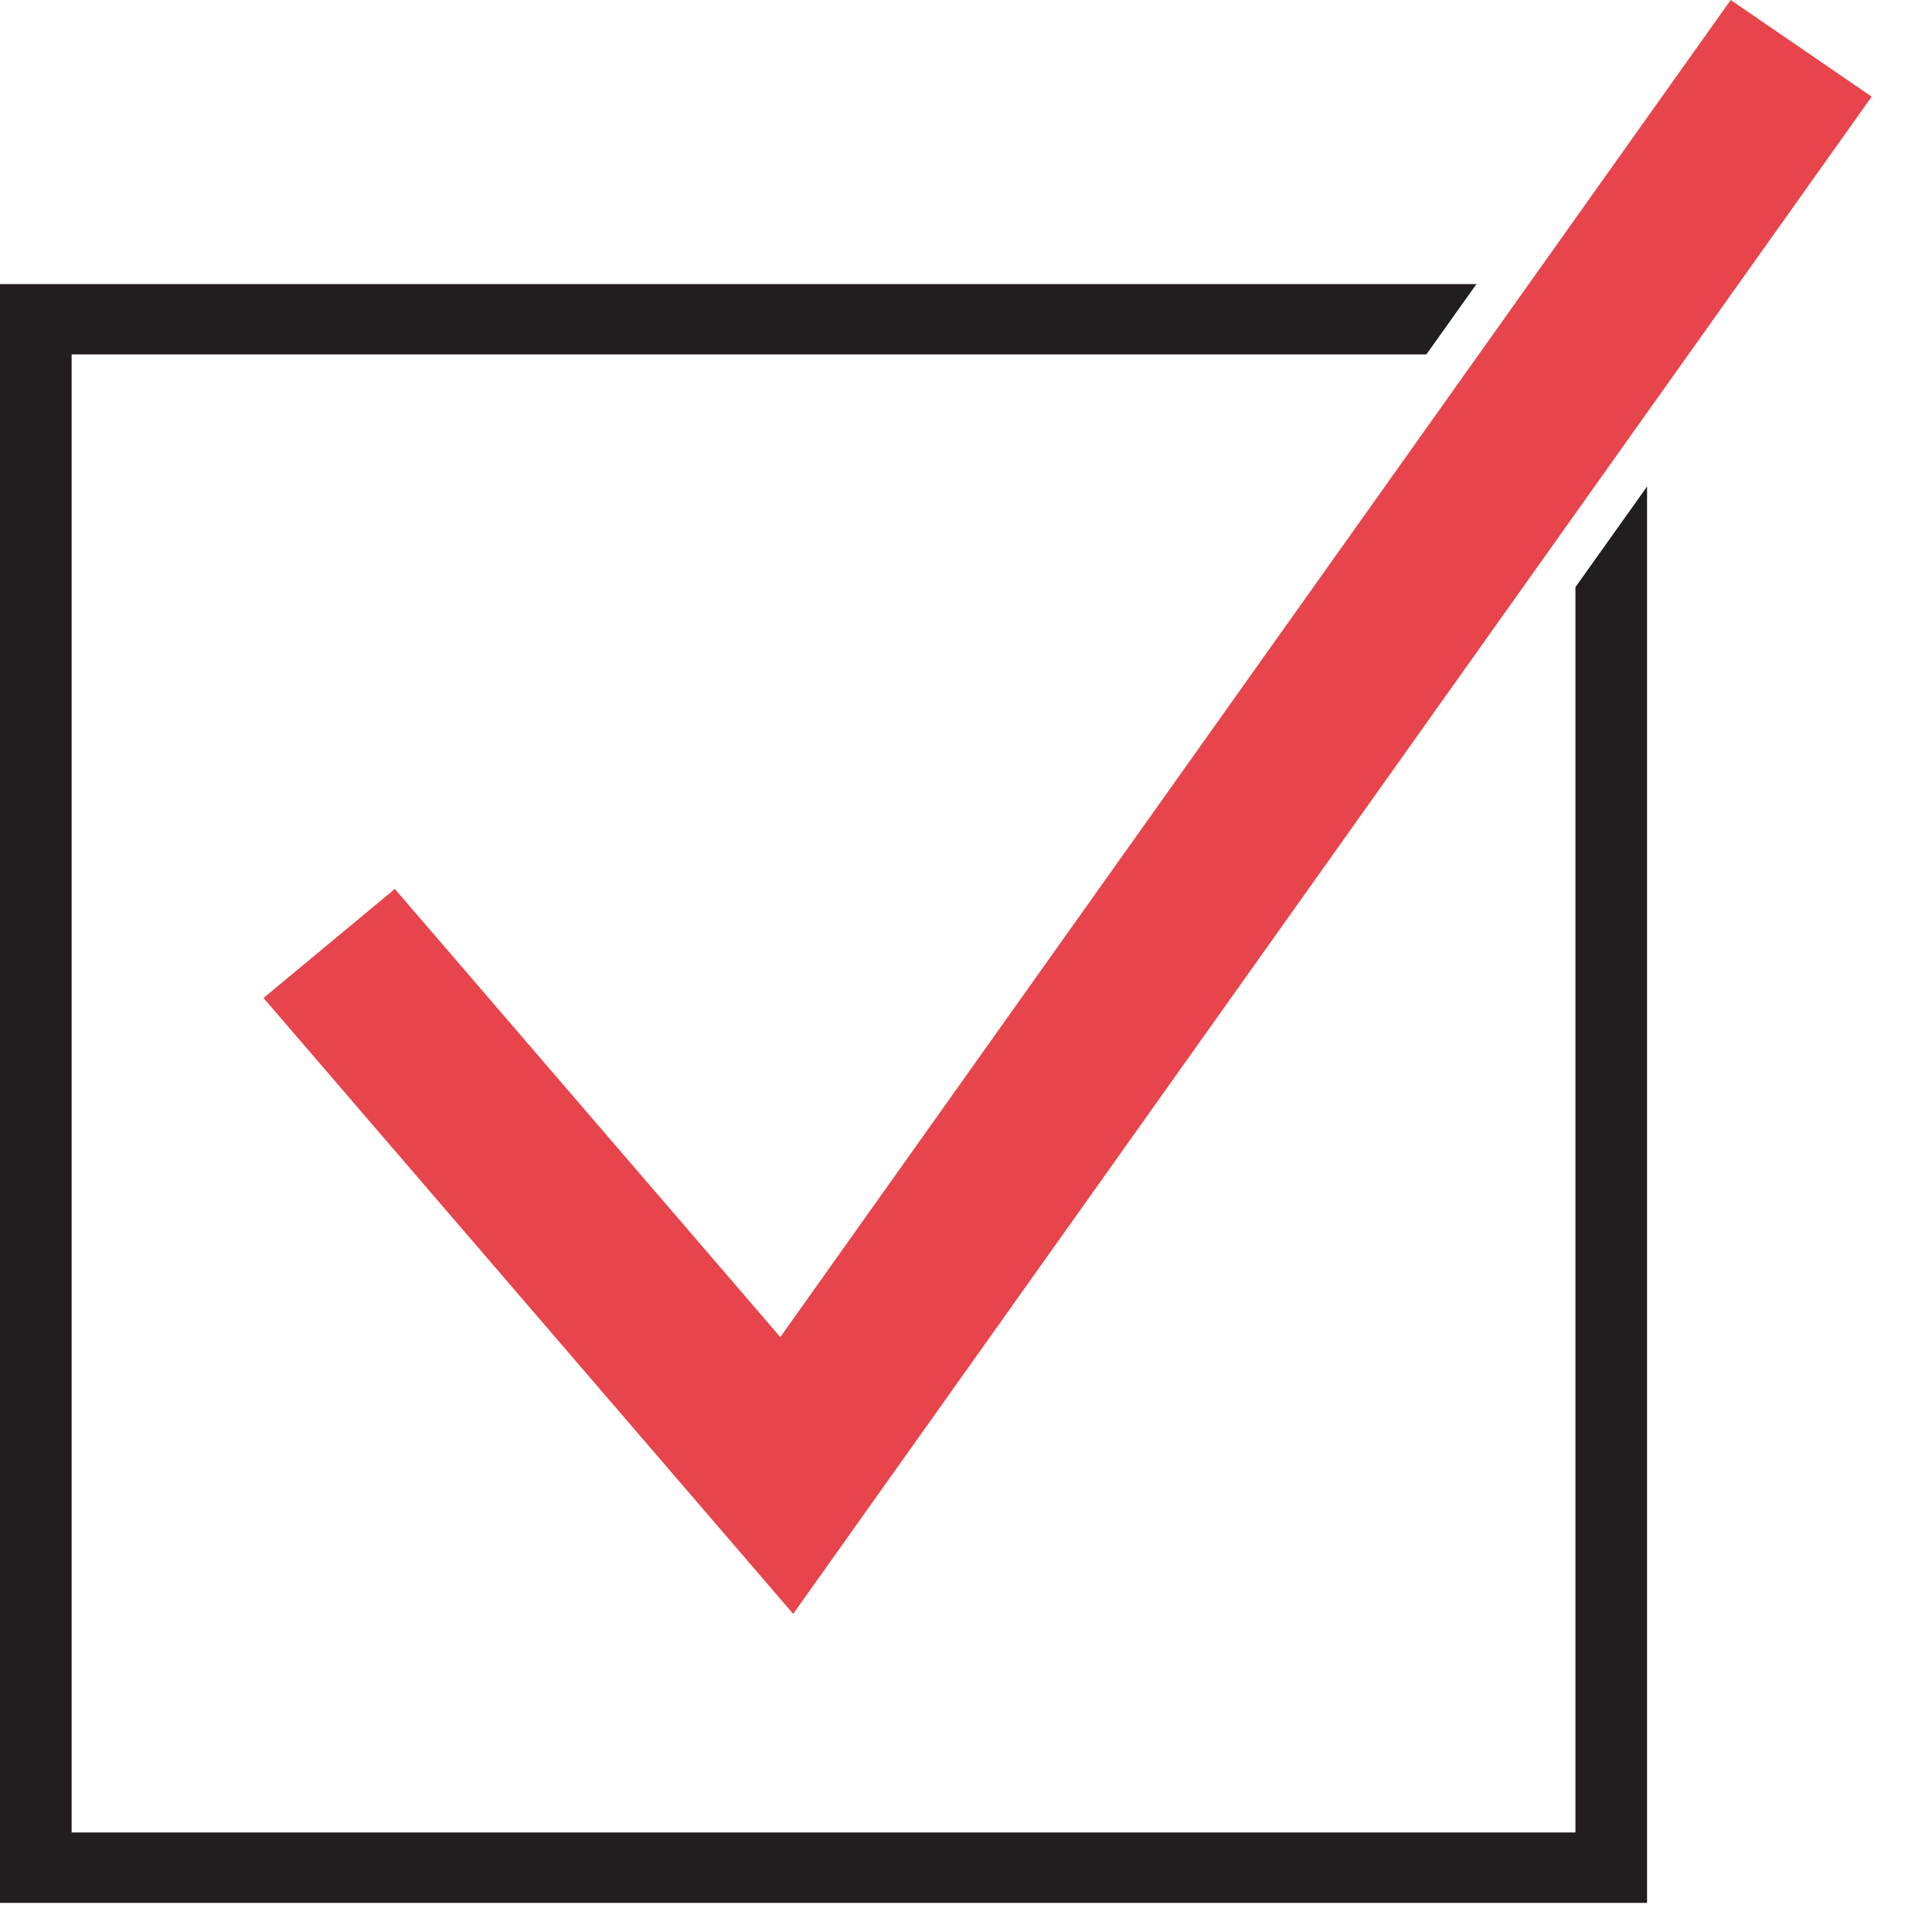
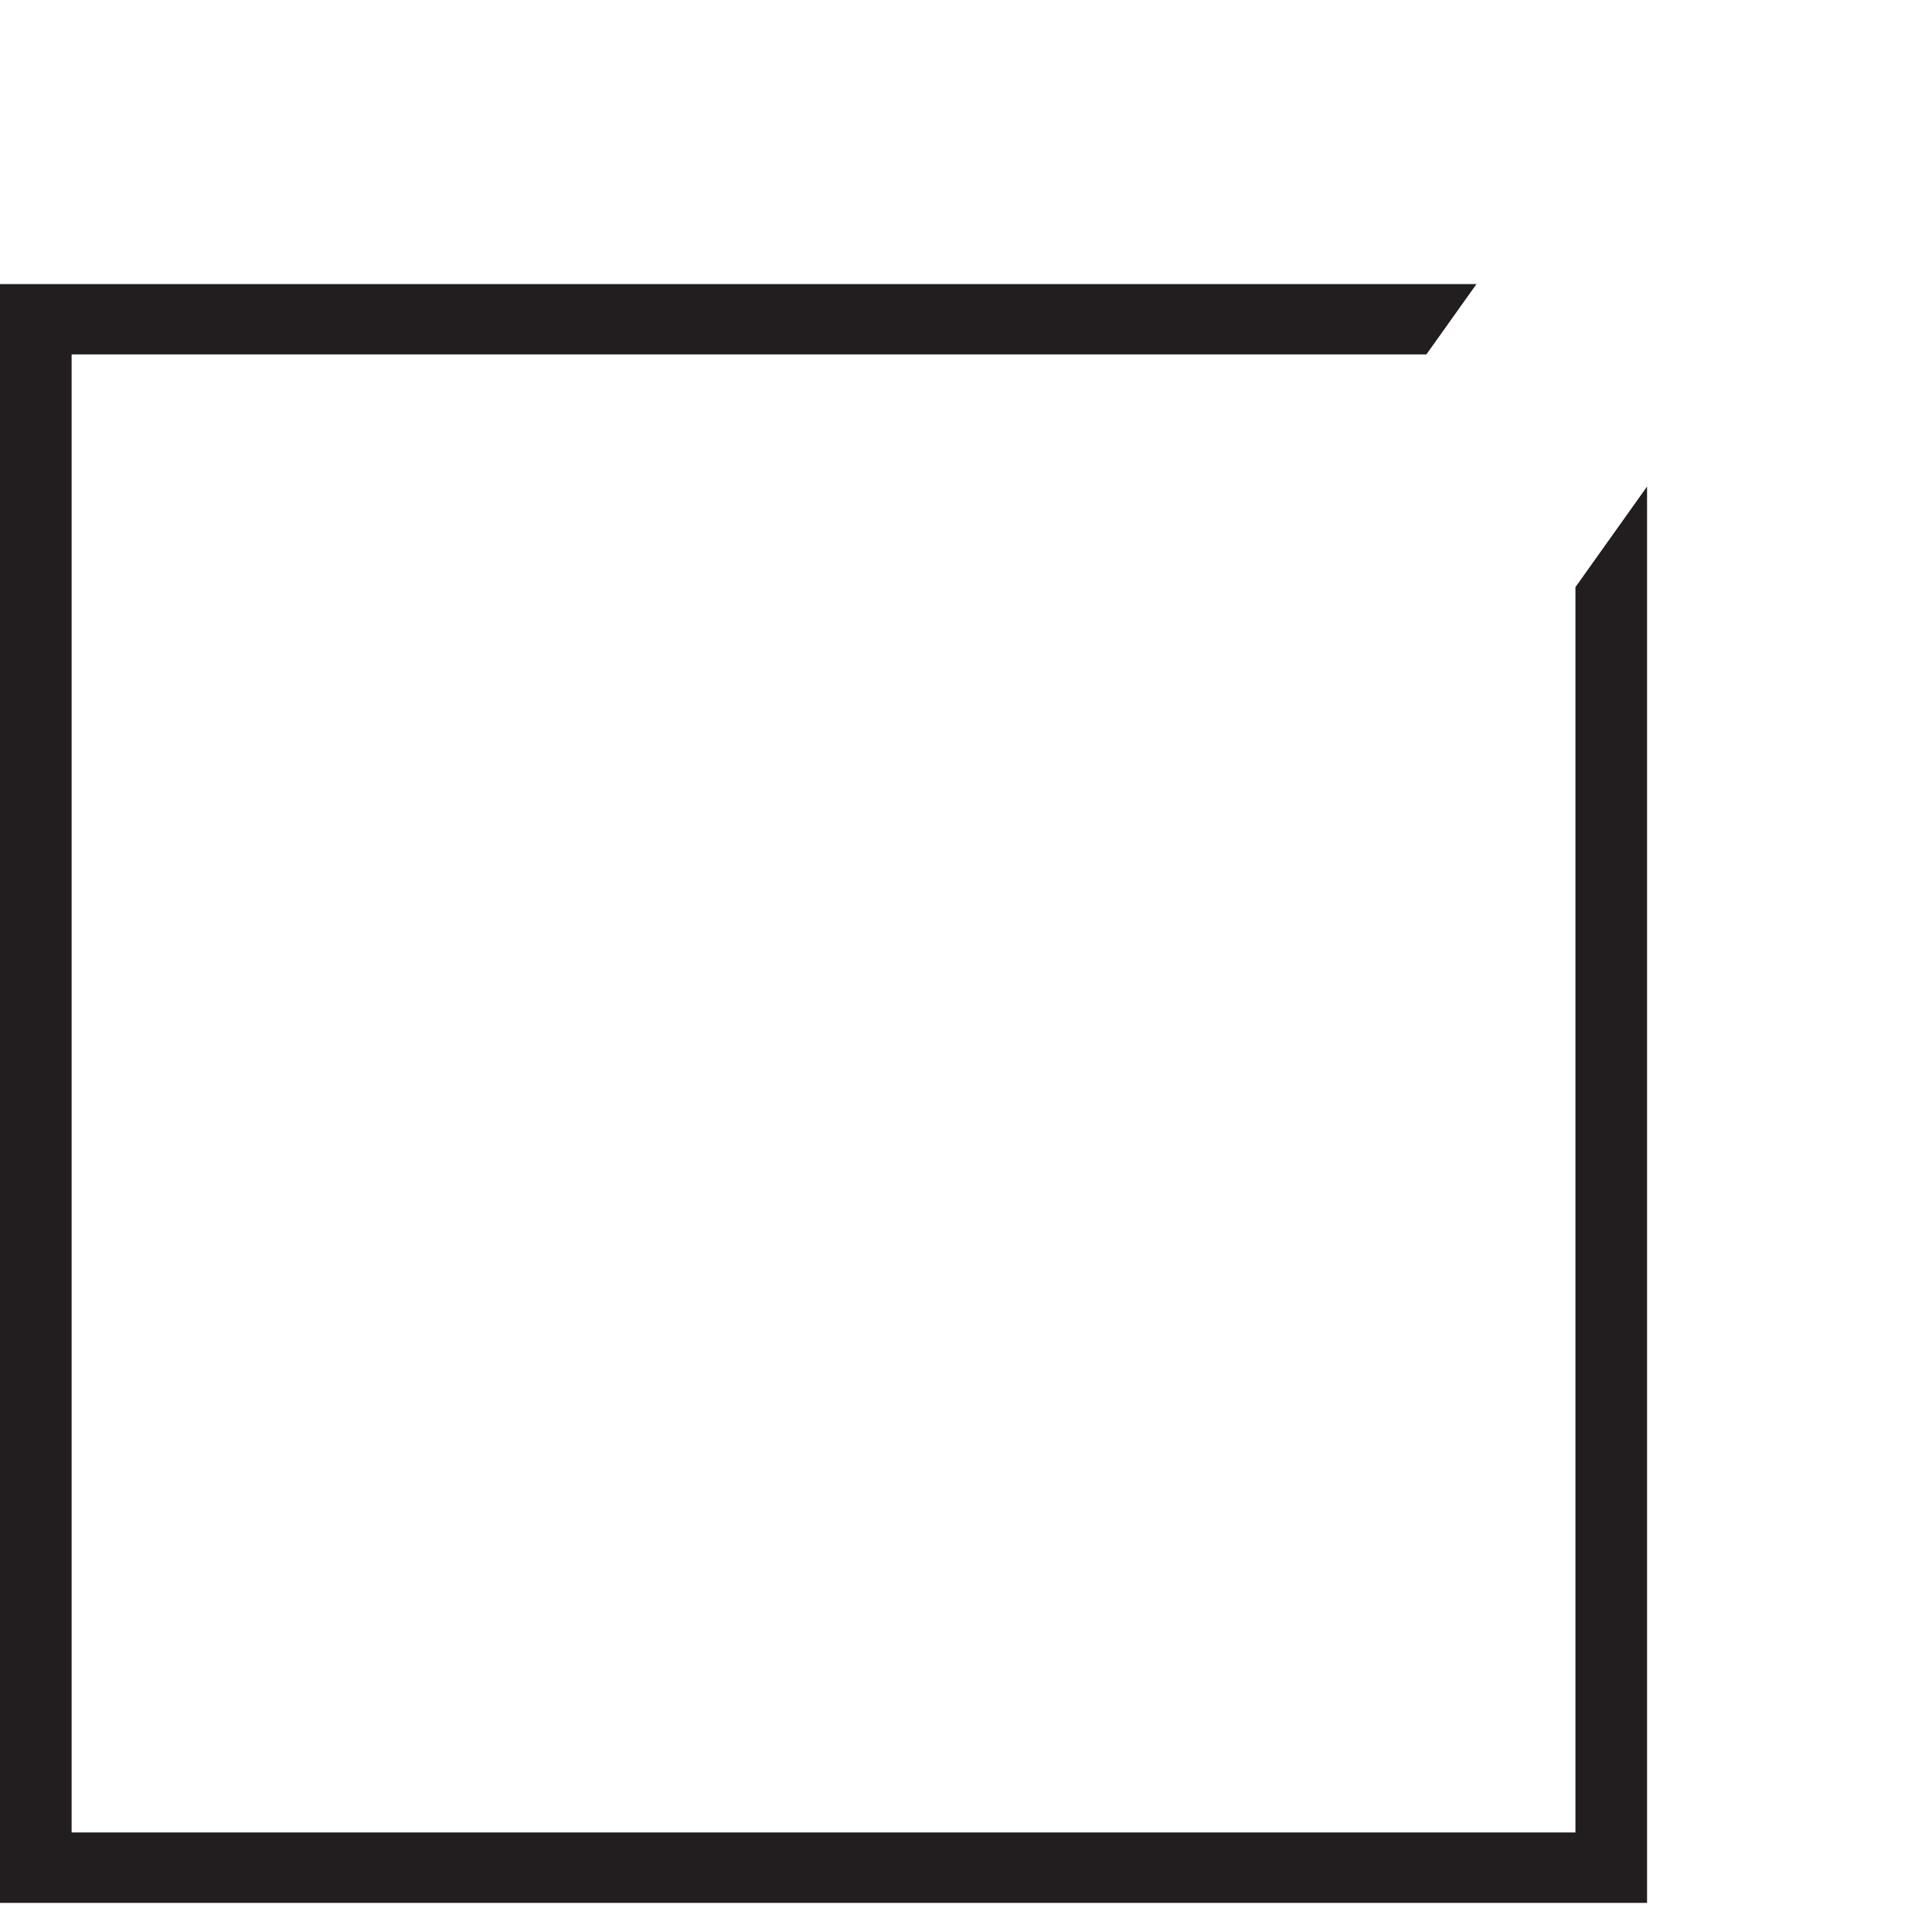
<svg xmlns="http://www.w3.org/2000/svg" width="27" height="27" viewBox="0 0 27 27" fill="none">
-   <path d="M5.518 12.423L3.683 13.947L11.085 22.554L26.157 1.351L24.187 0L10.905 18.686L5.518 12.423Z" fill="#E7444B" />
  <path d="M22.017 8.205V25.609H1.001V4.953H19.934L20.634 3.97H0V26.593H23.018V26.101V6.799L22.017 8.205Z" fill="#221E1F" />
</svg>